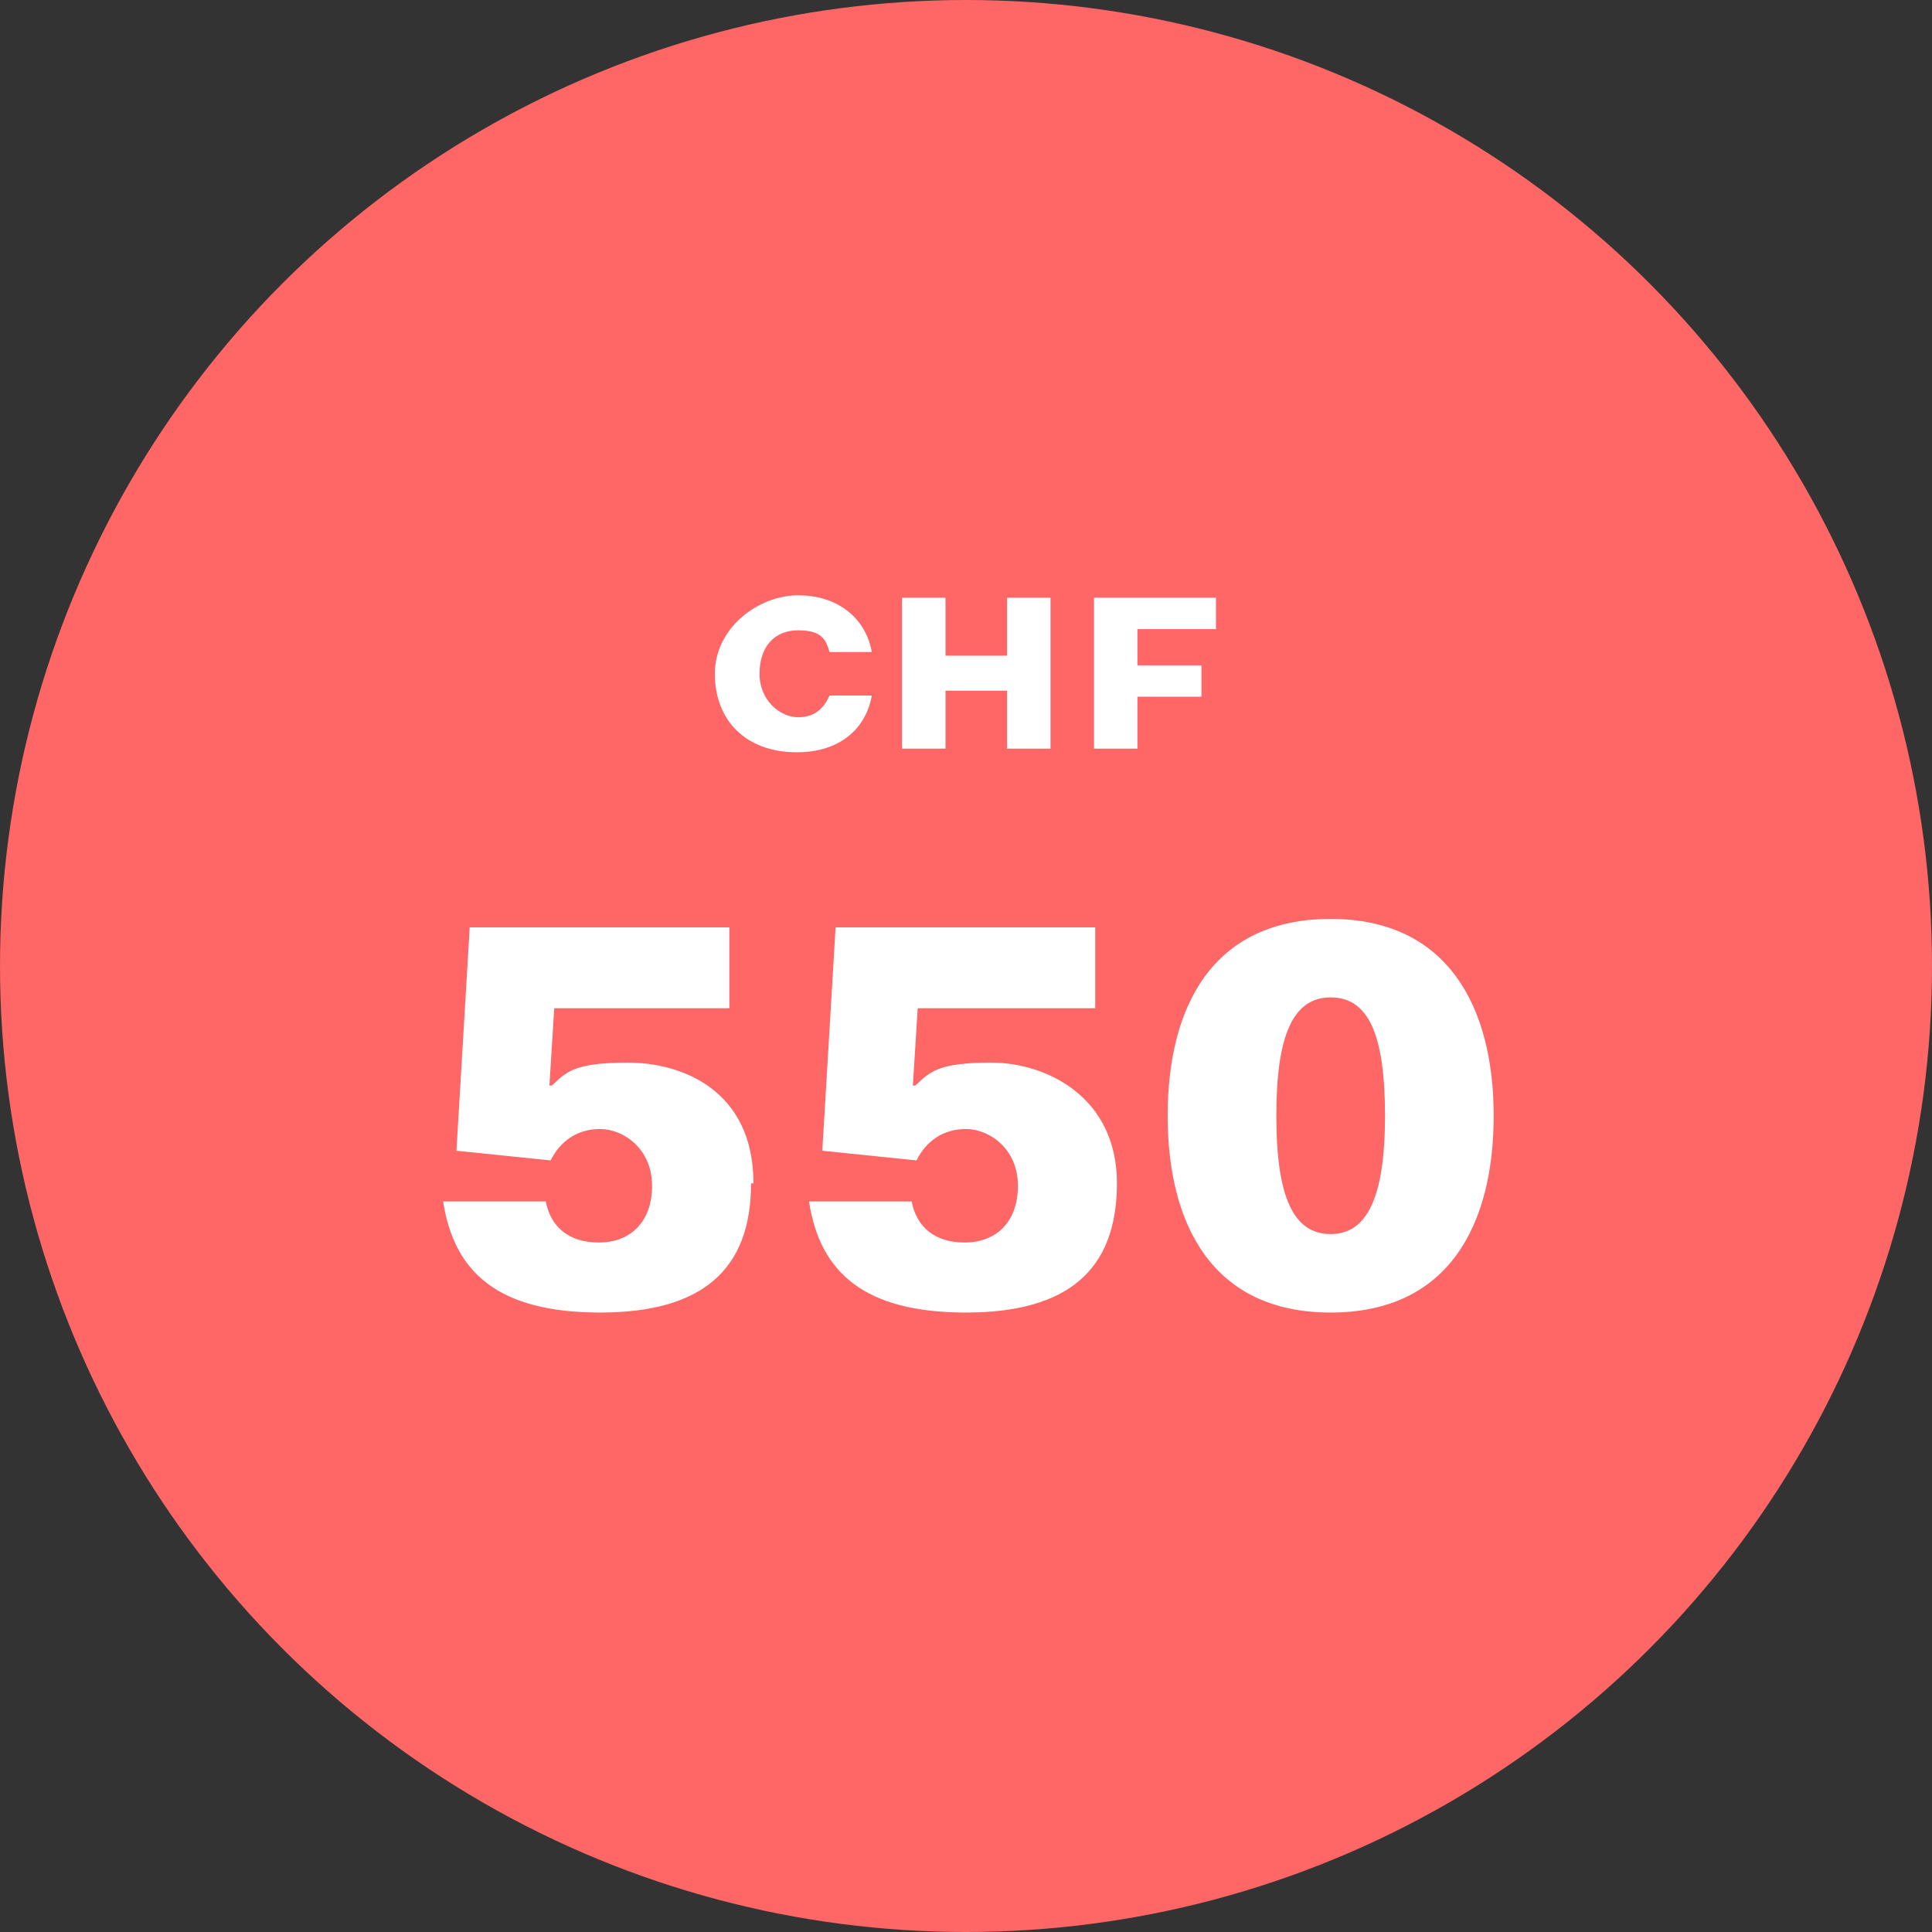
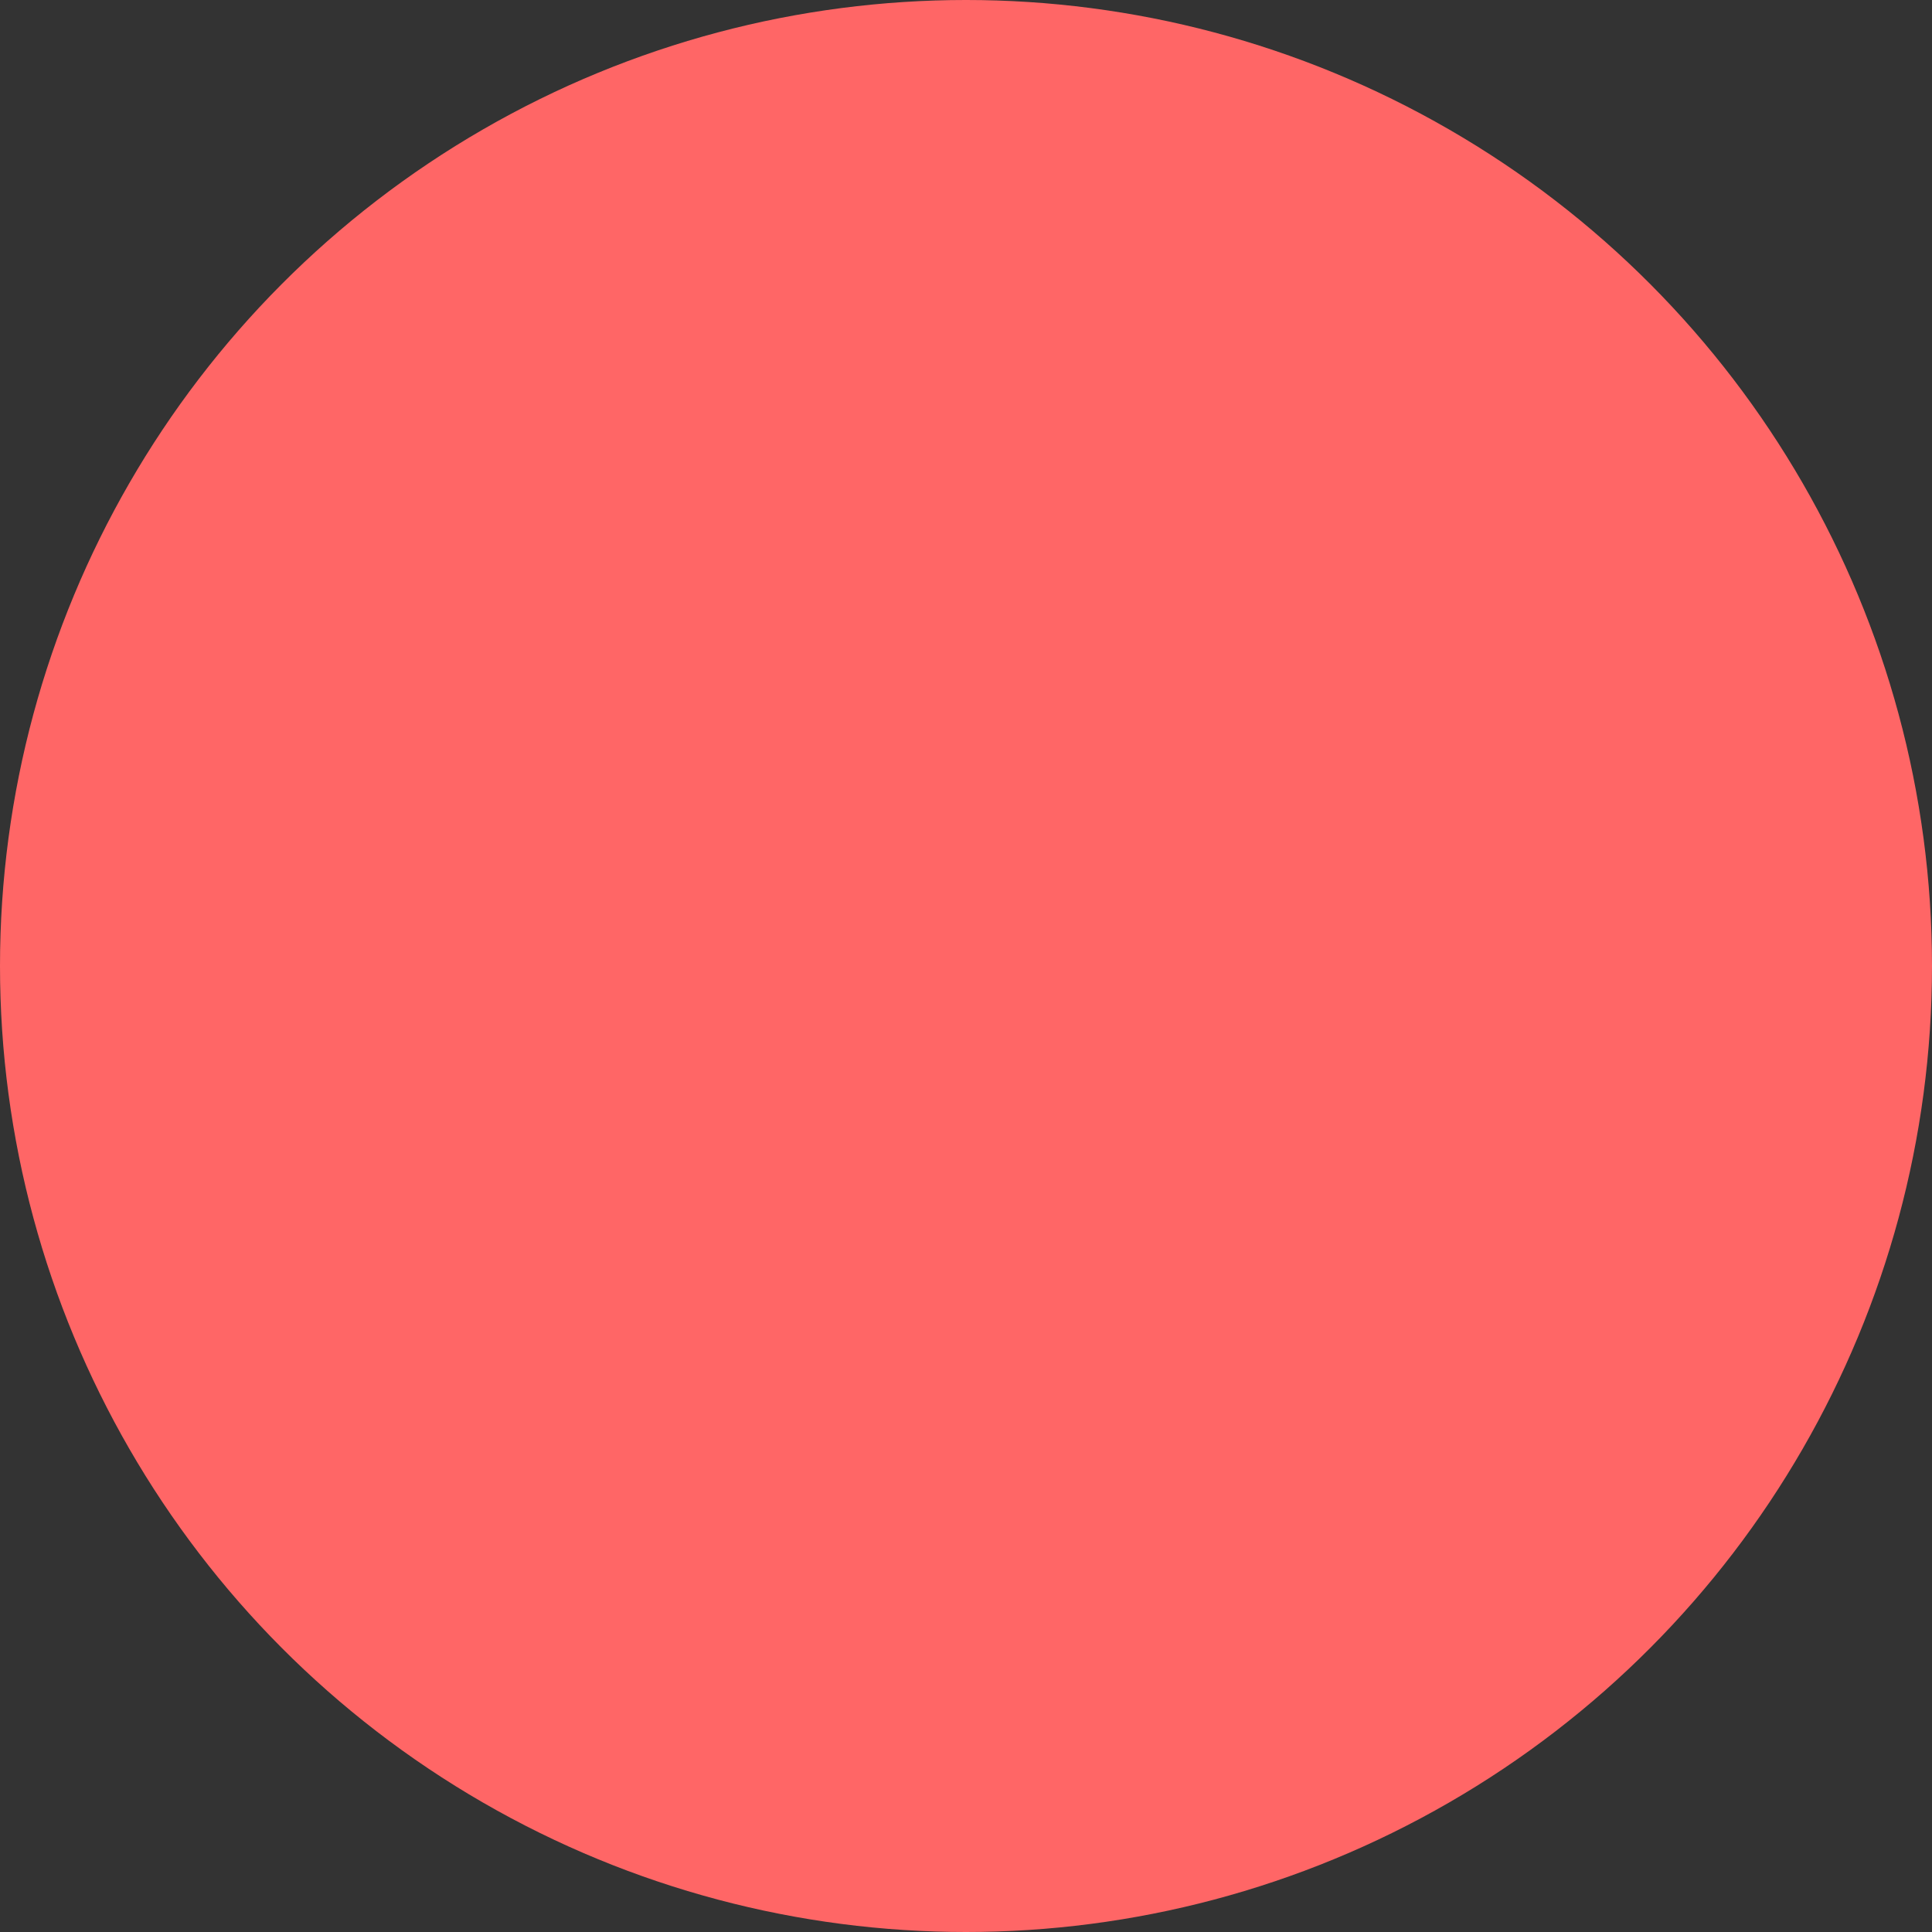
<svg xmlns="http://www.w3.org/2000/svg" version="1.1" viewBox="0 0 160 160">
  <rect x="0" y="0" width="160" height="160" fill="#333333" stroke="none" />
  <defs>
    <style>
      .cls-1 {
        fill: #fff;
      }

      .cls-2 {
        fill: #f66;
      }
    </style>
  </defs>
  <g>
    <g id="Calque_1">
      <g id="EarlyBird-4">
        <g>
          <circle class="cls-2" cx="80" cy="80" r="80" />
-           <path class="cls-1" d="M62.4,98c0-7.7-5.9-10-10.4-10s-5.1.8-6.3,1.9h-.2l.4-6.4h14.5v-6.7h-21.5l-1.1,18.5,7.8.8c.8-1.6,2.2-2.6,4.1-2.6s4.3,1.6,4.3,4.7-1.9,4.7-4.4,4.7-4-1.3-4.4-3.4h-8.5c.9,5.9,4.6,9.2,13,9.2s12.5-3.5,12.5-10.7h.2ZM90.7,83.5v-6.7h-21.5l-1.1,18.5,7.8.8c.8-1.6,2.2-2.6,4.1-2.6s4.3,1.6,4.3,4.7-1.9,4.7-4.4,4.7-4-1.3-4.4-3.4h-8.5c.9,5.9,4.6,9.2,13,9.2s12.5-3.5,12.5-10.7-5.9-10-10.4-10-5.1.8-6.3,1.9h-.2l.4-6.4h14.7ZM110.2,76.1c-9.8,0-13.5,7.3-13.5,16.3s3.7,16.3,13.5,16.3,13.5-7.3,13.5-16.3-3.8-16.3-13.5-16.3ZM110.2,102.2c-3.1,0-4.5-3.1-4.5-9.8s1.4-9.8,4.5-9.8,4.5,3,4.5,9.8-1.5,9.8-4.5,9.8ZM99.5,55.1h-5.3v-3h6.5v-2.6h-10.1v12.5h3.6v-4.3h5.3v-2.5h0ZM78.3,57.2h5.1v4.8h3.6v-12.5h-3.6v4.8h-5.1v-4.8h-3.6v12.5h3.6v-4.8ZM66,62.3c3.5,0,5.7-1.9,6.2-4.7h-3.5c-.4.9-1.1,1.8-2.6,1.8s-3.2-1.4-3.2-3.6,1.2-3.6,3.2-3.6,2.3.8,2.6,1.8h3.5c-.5-2.8-2.8-4.7-6.1-4.7s-6.9,2.7-6.9,6.5,2.5,6.5,6.8,6.5Z" />
        </g>
      </g>
    </g>
  </g>
</svg>